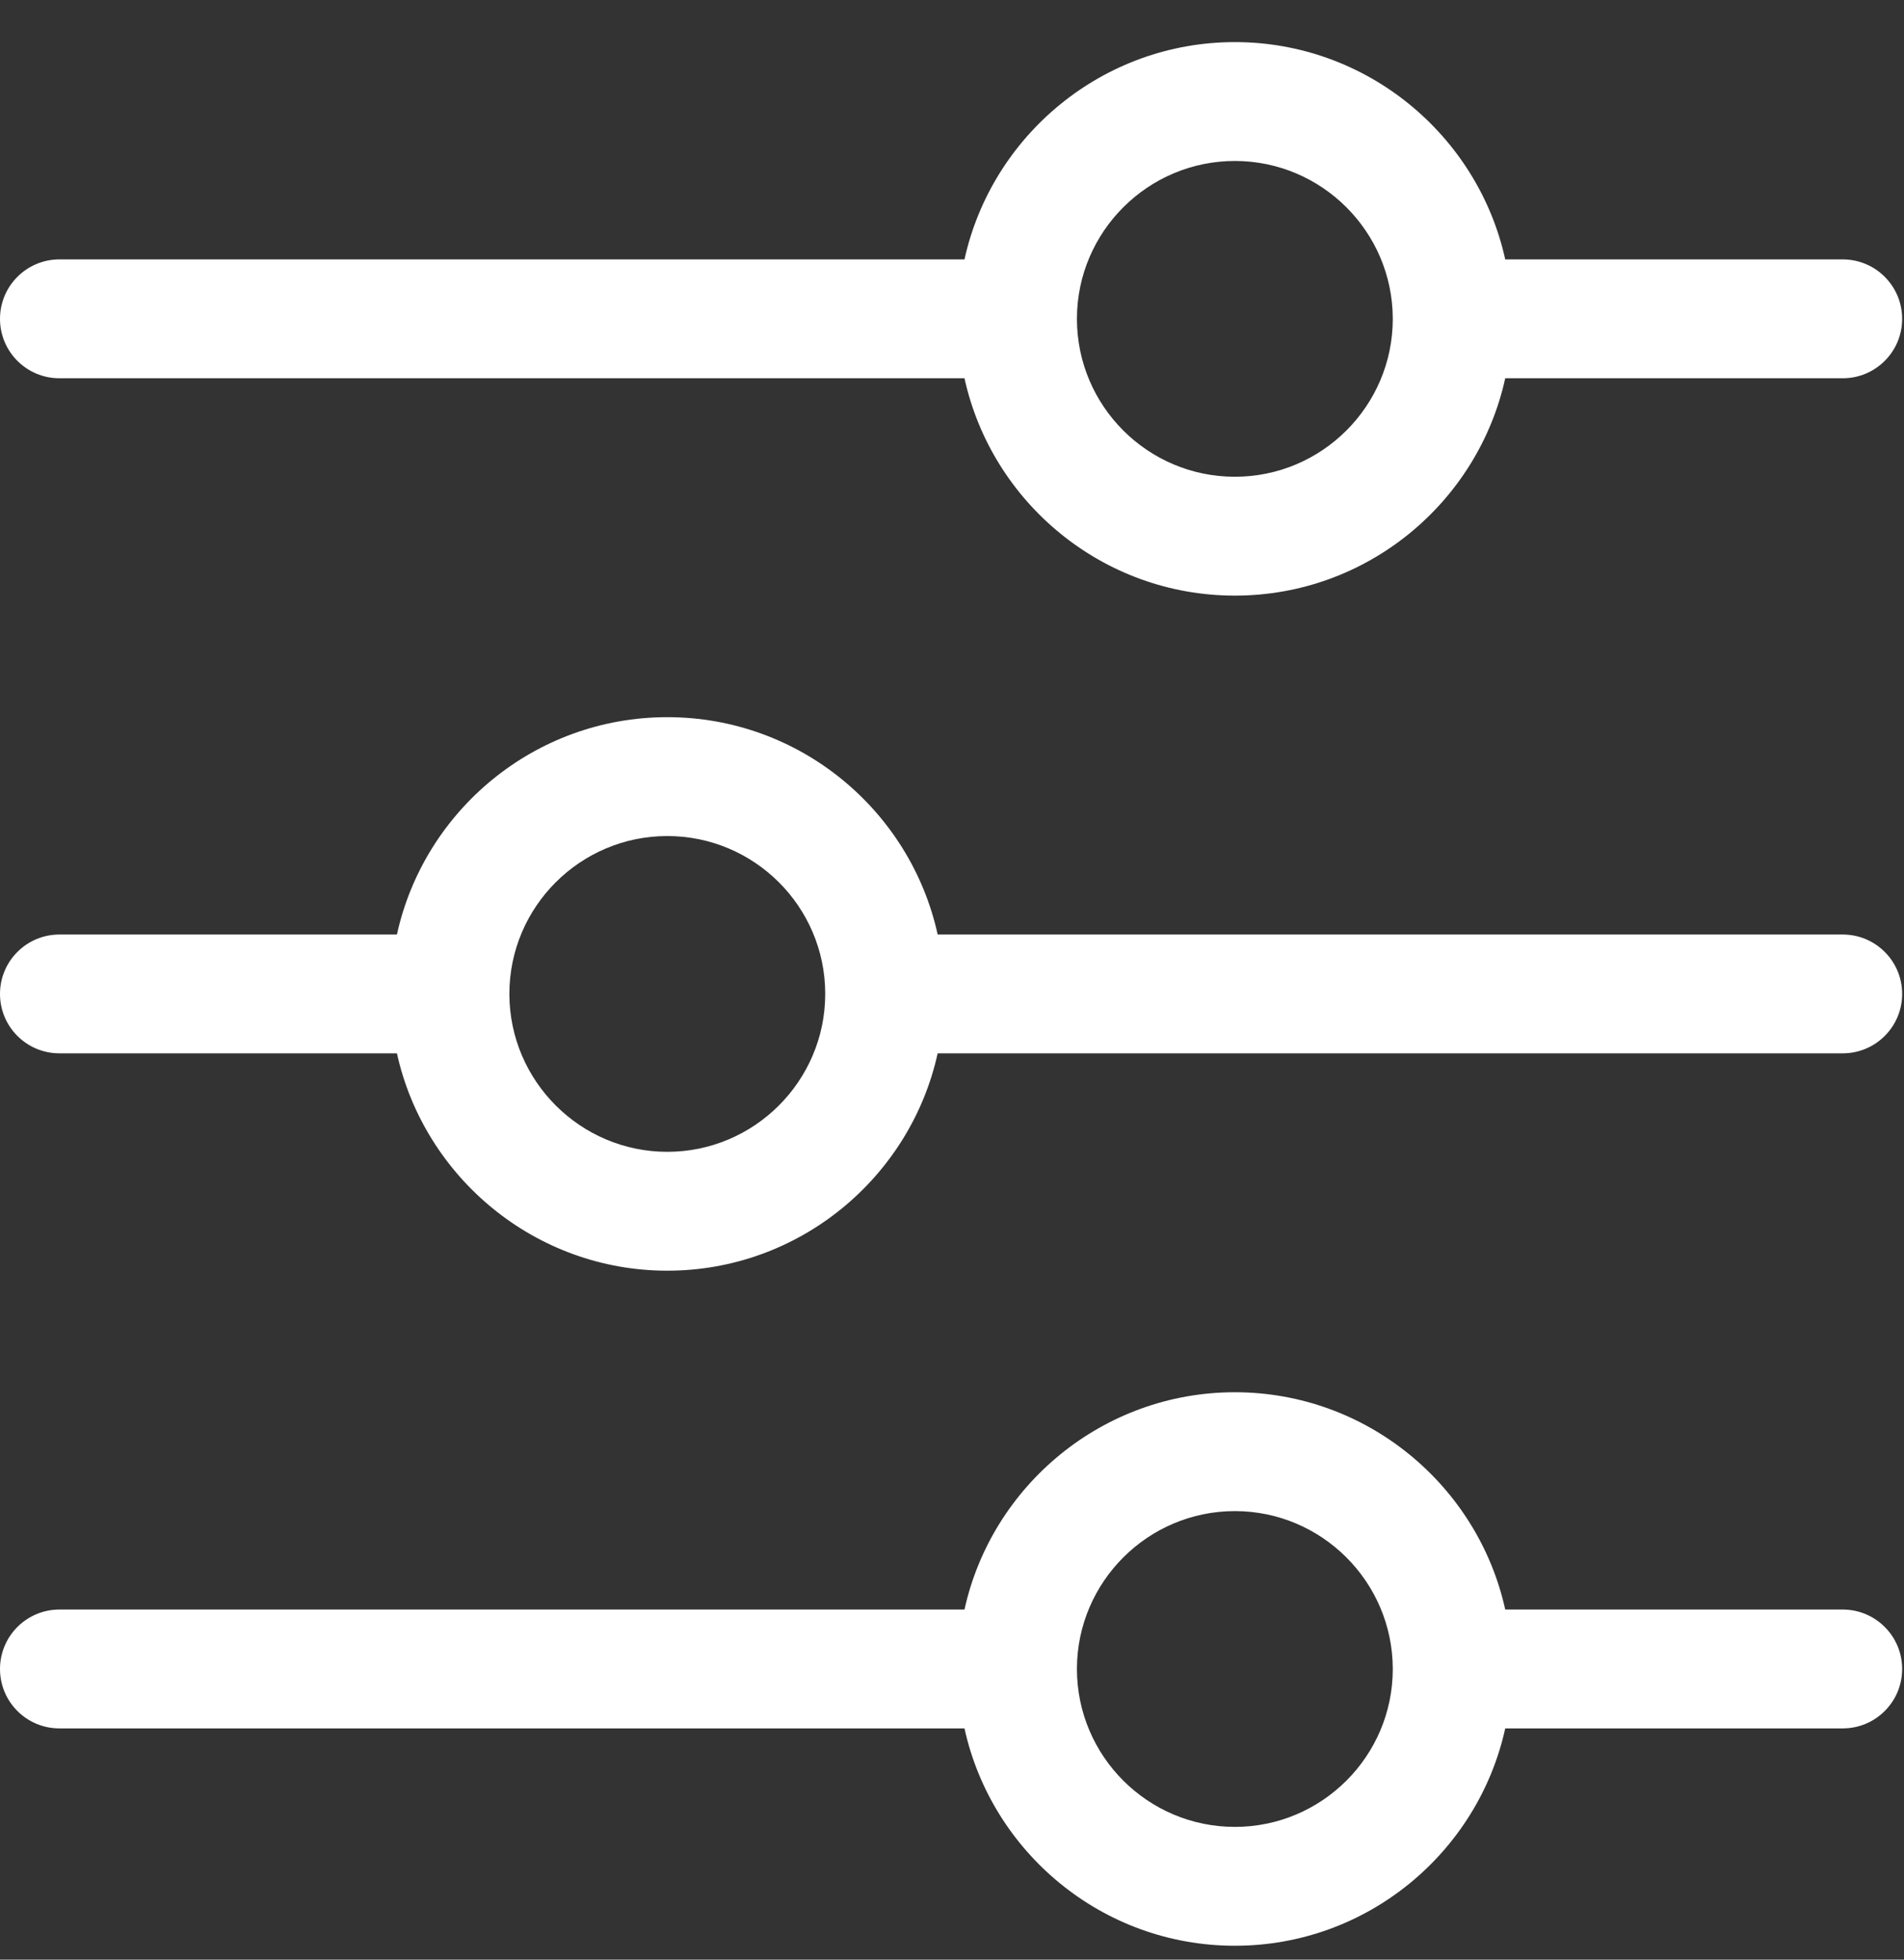
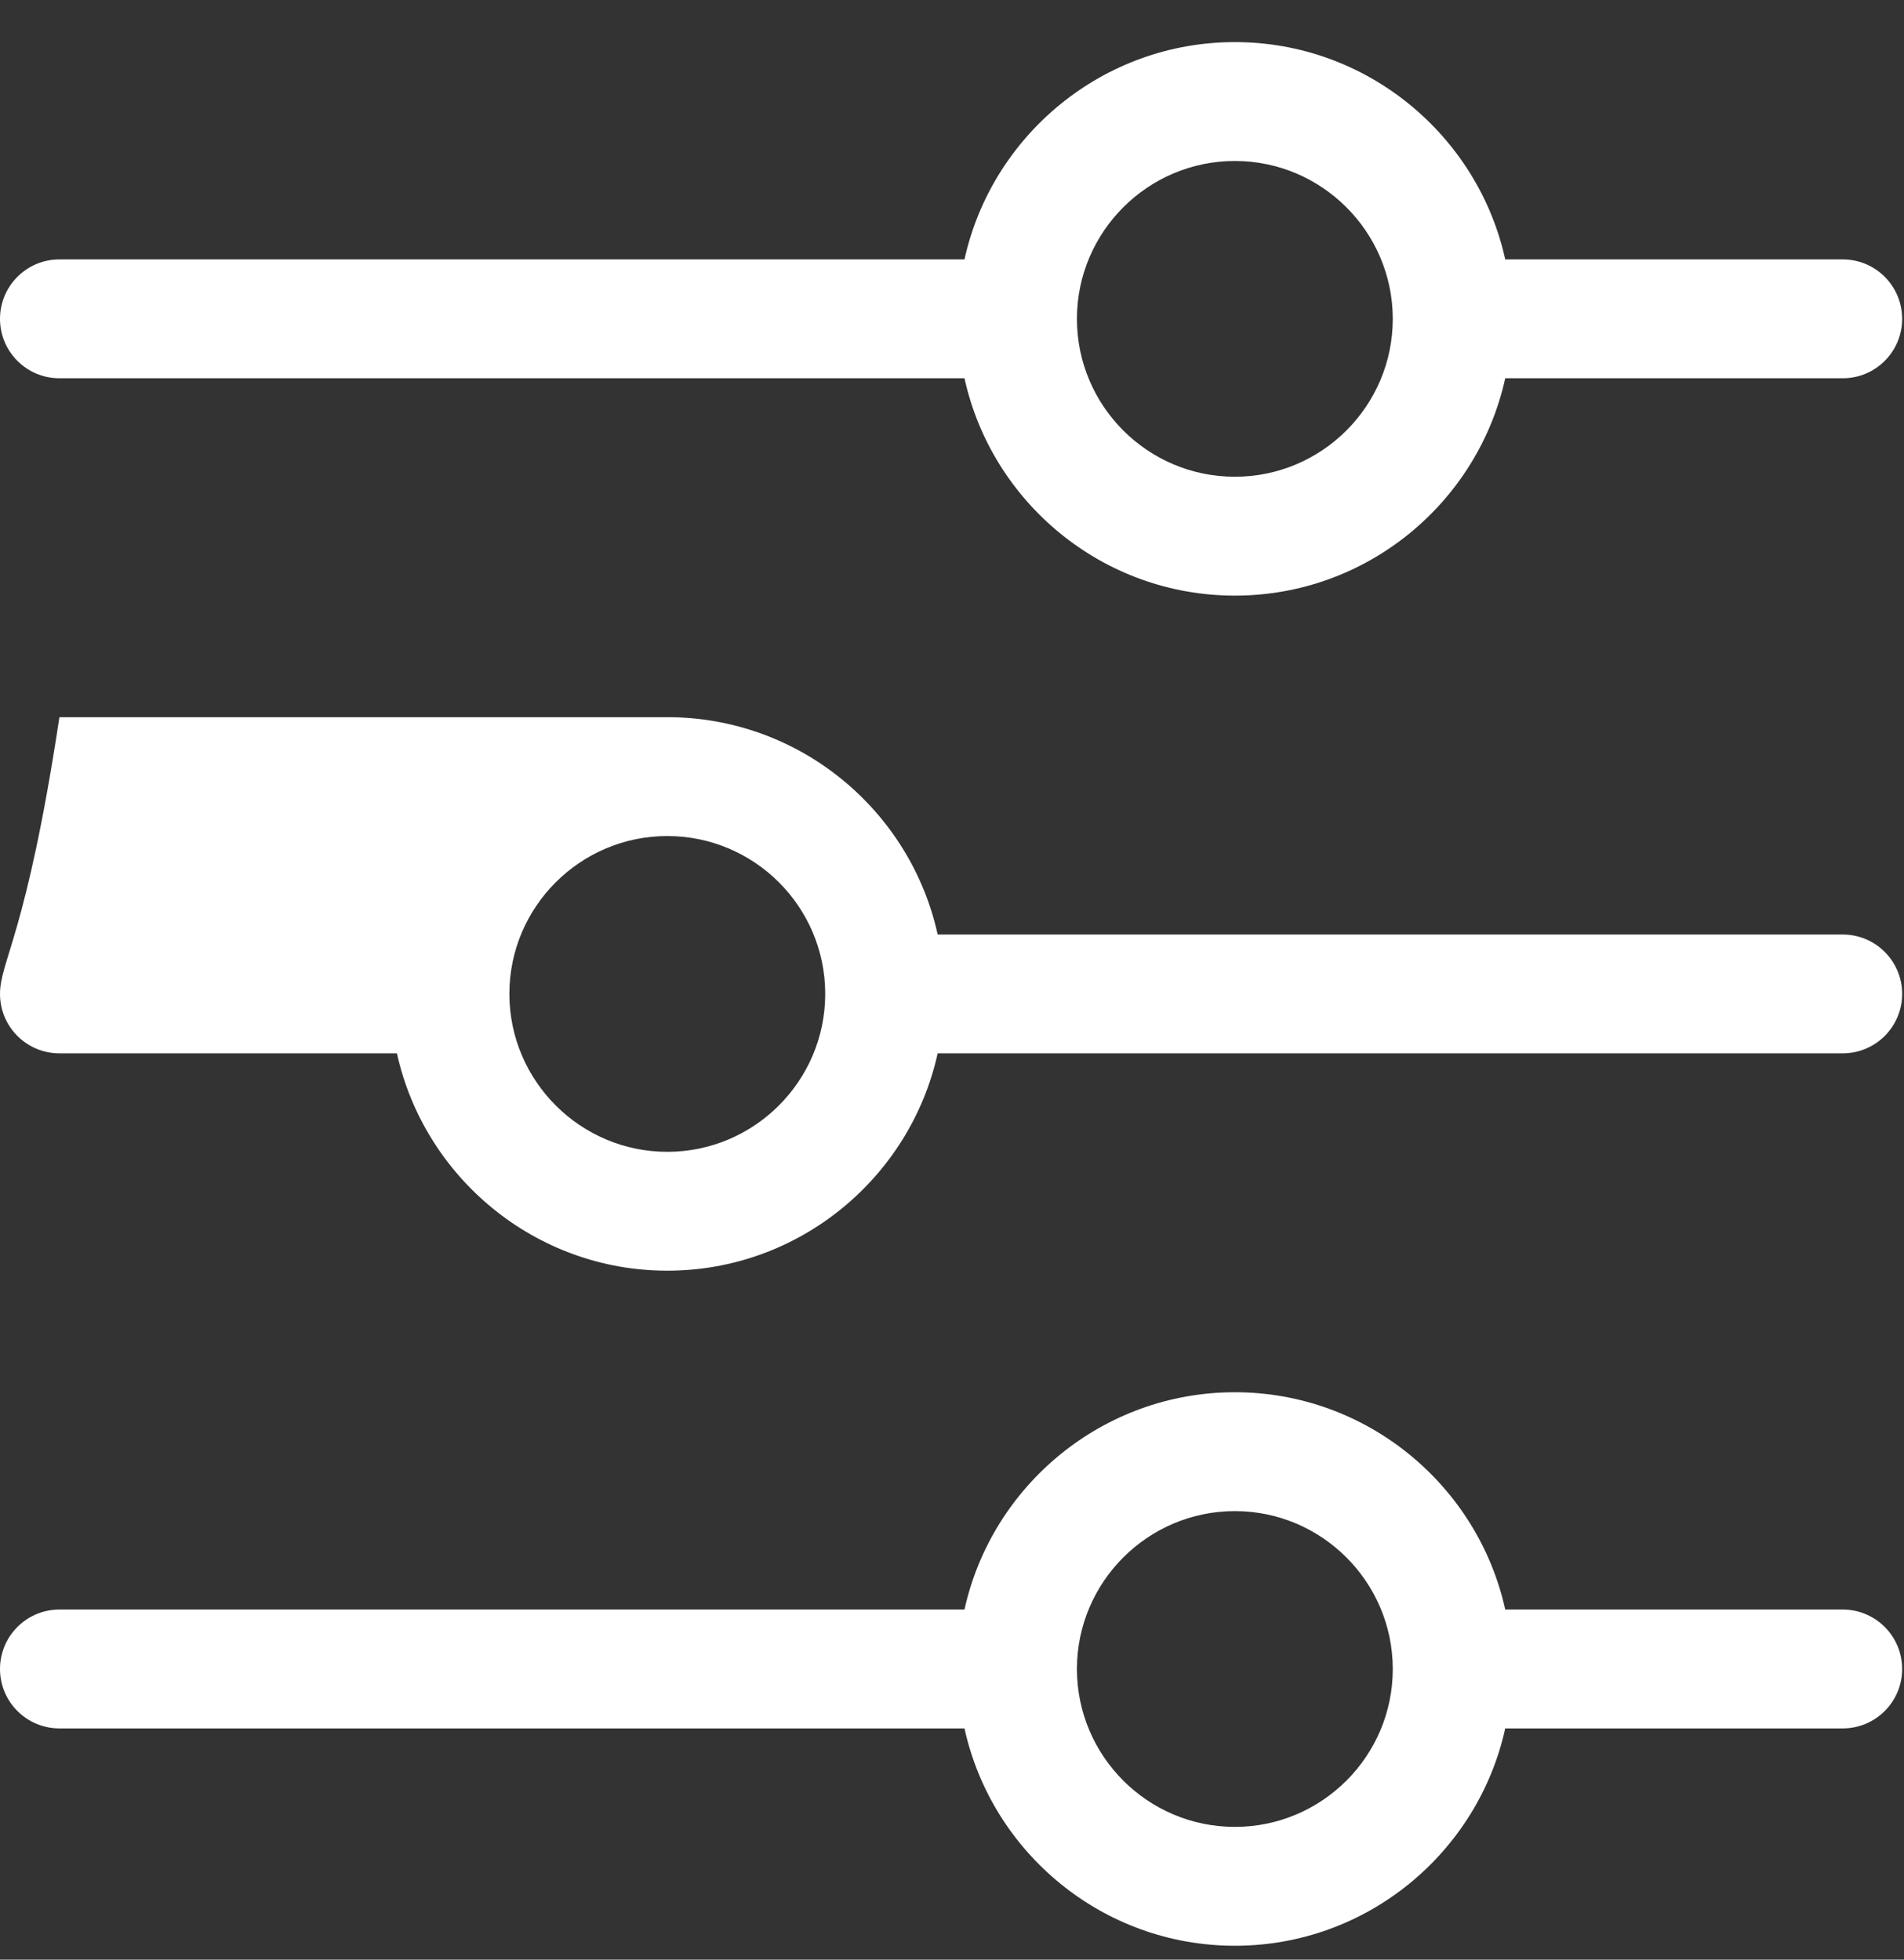
<svg xmlns="http://www.w3.org/2000/svg" width="34" height="35" viewBox="0 0 34 35" fill="none">
  <rect x="0" y="0" width="34" height="35" fill="#333333" stroke="none" />
-   <path d="M1.061 6.756H17.223C17.71 8.973 19.69 10.638 22.051 10.638C24.412 10.638 26.392 8.974 26.879 6.756H32.906C33.492 6.756 33.967 6.281 33.967 5.695C33.967 5.109 33.492 4.633 32.906 4.633H26.879C26.391 2.417 24.408 0.752 22.051 0.752C19.693 0.752 17.711 2.417 17.223 4.633H1.061C0.475 4.633 0 5.109 0 5.695C0 6.281 0.475 6.756 1.061 6.756ZM19.231 5.698C19.231 5.694 19.231 5.69 19.231 5.686C19.236 4.136 20.501 2.875 22.051 2.875C23.599 2.875 24.864 4.134 24.871 5.684L24.871 5.699C24.869 7.252 23.604 8.515 22.051 8.515C20.498 8.515 19.235 7.254 19.231 5.702L19.231 5.698ZM32.906 28.747H26.879C26.391 26.532 24.408 24.866 22.051 24.866C19.693 24.866 17.711 26.531 17.223 28.747H1.061C0.475 28.747 0 29.223 0 29.809C0 30.395 0.475 30.87 1.061 30.87H17.223C17.71 33.087 19.69 34.752 22.051 34.752C24.412 34.752 26.392 33.087 26.879 30.87H32.906C33.492 30.87 33.967 30.395 33.967 29.809C33.967 29.223 33.492 28.747 32.906 28.747ZM22.051 32.629C20.498 32.629 19.235 31.367 19.231 29.816L19.231 29.812C19.231 29.808 19.231 29.804 19.231 29.8C19.236 28.25 20.501 26.989 22.051 26.989C23.599 26.989 24.864 28.248 24.871 29.798L24.871 29.813C24.869 31.366 23.605 32.629 22.051 32.629ZM32.906 16.691H16.744C16.257 14.473 14.277 12.809 11.916 12.809C9.555 12.809 7.575 14.473 7.088 16.691H1.061C0.475 16.691 0 17.166 0 17.752C0 18.338 0.475 18.813 1.061 18.813H7.088C7.577 21.029 9.559 22.695 11.916 22.695C14.274 22.695 16.256 21.03 16.744 18.813H32.906C33.492 18.813 33.967 18.338 33.967 17.752C33.967 17.166 33.492 16.691 32.906 16.691ZM14.736 17.749C14.736 17.753 14.736 17.757 14.736 17.761C14.731 19.311 13.466 20.572 11.916 20.572C10.368 20.572 9.103 19.312 9.096 17.763L9.096 17.748C9.098 16.195 10.363 14.932 11.916 14.932C13.469 14.932 14.733 16.193 14.736 17.745L14.736 17.749Z" fill="white" />
+   <path d="M1.061 6.756H17.223C17.71 8.973 19.69 10.638 22.051 10.638C24.412 10.638 26.392 8.974 26.879 6.756H32.906C33.492 6.756 33.967 6.281 33.967 5.695C33.967 5.109 33.492 4.633 32.906 4.633H26.879C26.391 2.417 24.408 0.752 22.051 0.752C19.693 0.752 17.711 2.417 17.223 4.633H1.061C0.475 4.633 0 5.109 0 5.695C0 6.281 0.475 6.756 1.061 6.756ZM19.231 5.698C19.231 5.694 19.231 5.69 19.231 5.686C19.236 4.136 20.501 2.875 22.051 2.875C23.599 2.875 24.864 4.134 24.871 5.684L24.871 5.699C24.869 7.252 23.604 8.515 22.051 8.515C20.498 8.515 19.235 7.254 19.231 5.702L19.231 5.698ZM32.906 28.747H26.879C26.391 26.532 24.408 24.866 22.051 24.866C19.693 24.866 17.711 26.531 17.223 28.747H1.061C0.475 28.747 0 29.223 0 29.809C0 30.395 0.475 30.87 1.061 30.87H17.223C17.71 33.087 19.69 34.752 22.051 34.752C24.412 34.752 26.392 33.087 26.879 30.87H32.906C33.492 30.87 33.967 30.395 33.967 29.809C33.967 29.223 33.492 28.747 32.906 28.747ZM22.051 32.629C20.498 32.629 19.235 31.367 19.231 29.816L19.231 29.812C19.231 29.808 19.231 29.804 19.231 29.8C19.236 28.25 20.501 26.989 22.051 26.989C23.599 26.989 24.864 28.248 24.871 29.798L24.871 29.813C24.869 31.366 23.605 32.629 22.051 32.629ZM32.906 16.691H16.744C16.257 14.473 14.277 12.809 11.916 12.809H1.061C0.475 16.691 0 17.166 0 17.752C0 18.338 0.475 18.813 1.061 18.813H7.088C7.577 21.029 9.559 22.695 11.916 22.695C14.274 22.695 16.256 21.03 16.744 18.813H32.906C33.492 18.813 33.967 18.338 33.967 17.752C33.967 17.166 33.492 16.691 32.906 16.691ZM14.736 17.749C14.736 17.753 14.736 17.757 14.736 17.761C14.731 19.311 13.466 20.572 11.916 20.572C10.368 20.572 9.103 19.312 9.096 17.763L9.096 17.748C9.098 16.195 10.363 14.932 11.916 14.932C13.469 14.932 14.733 16.193 14.736 17.745L14.736 17.749Z" fill="white" />
</svg>